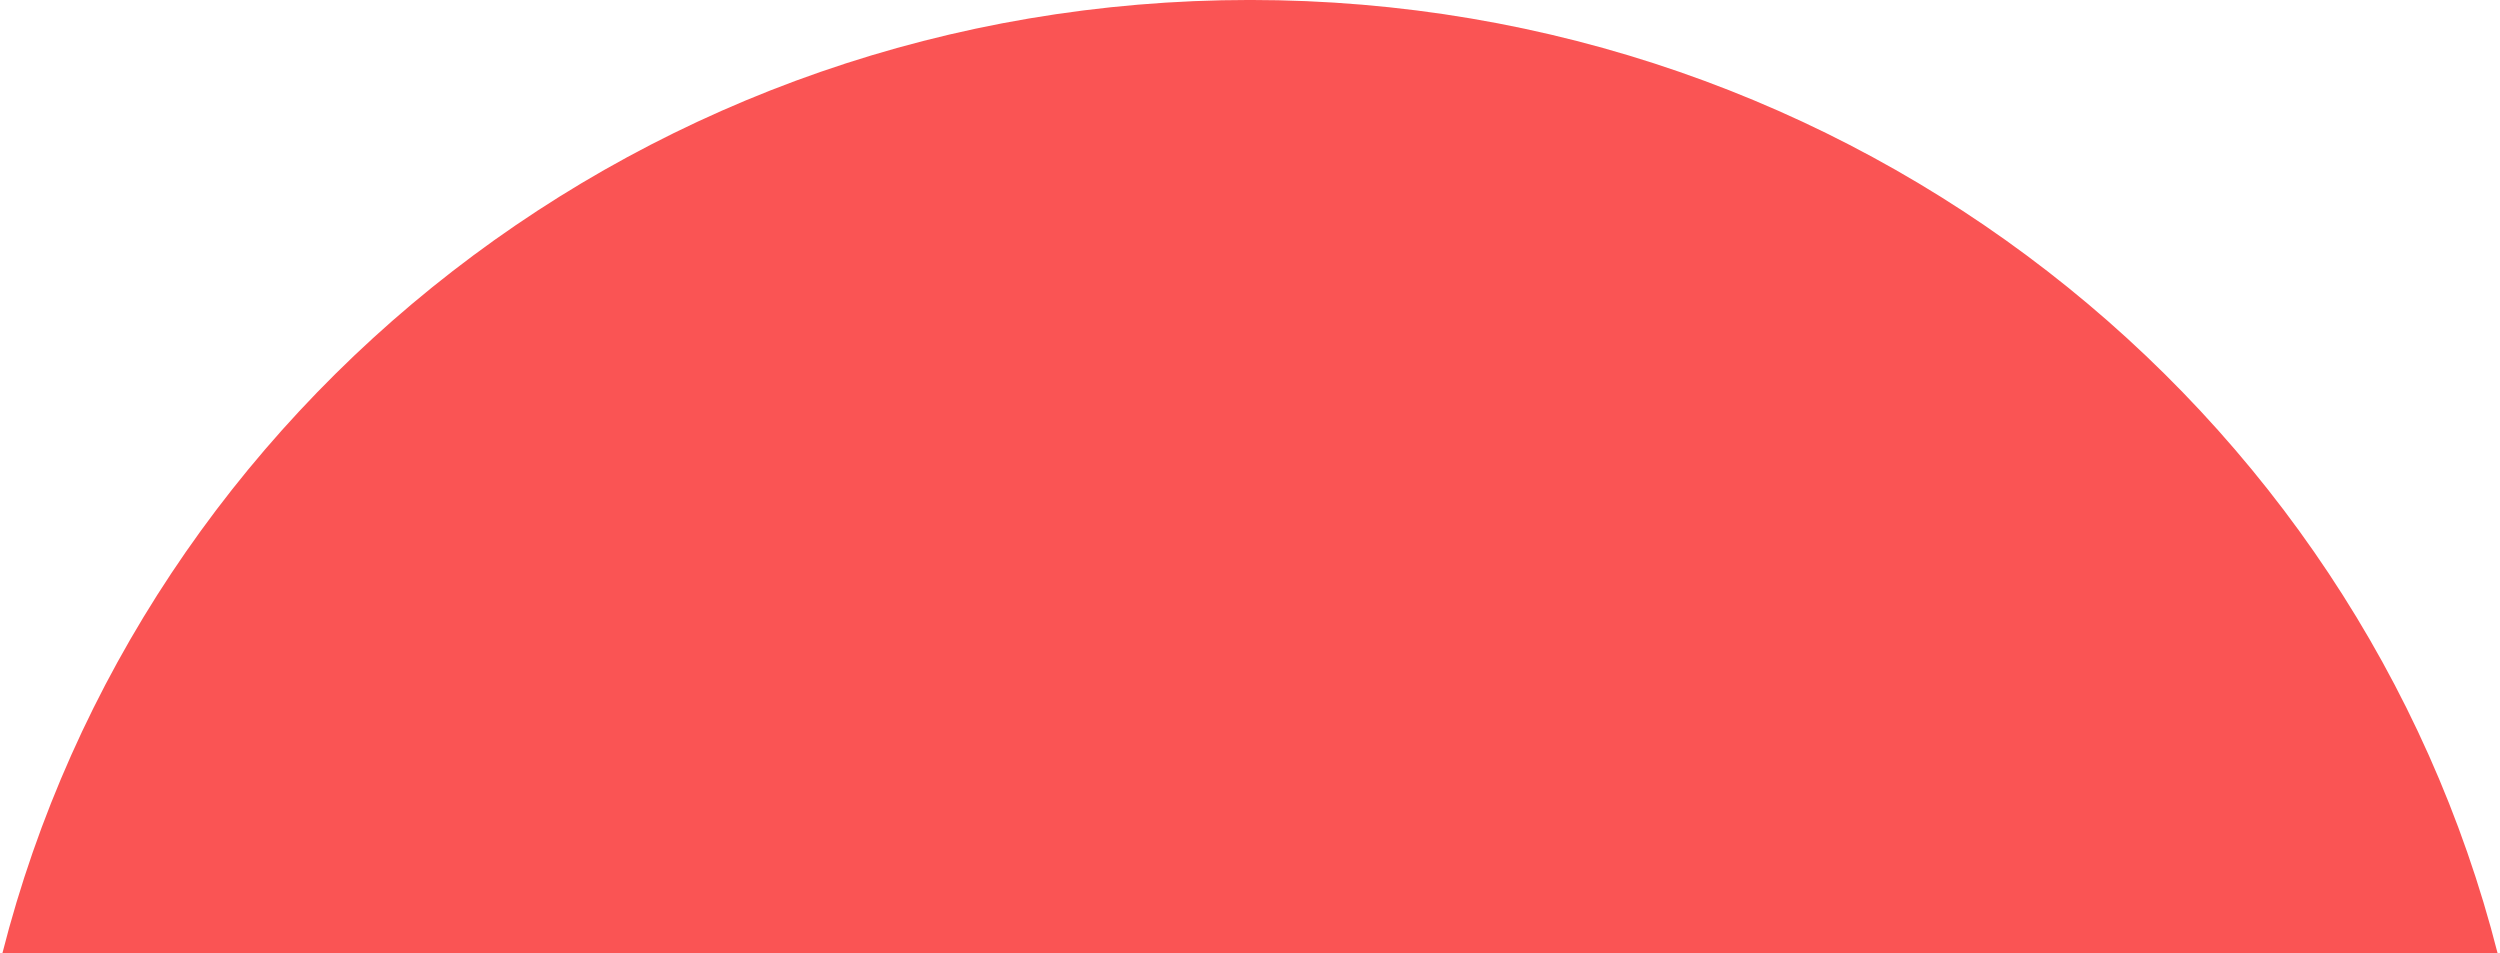
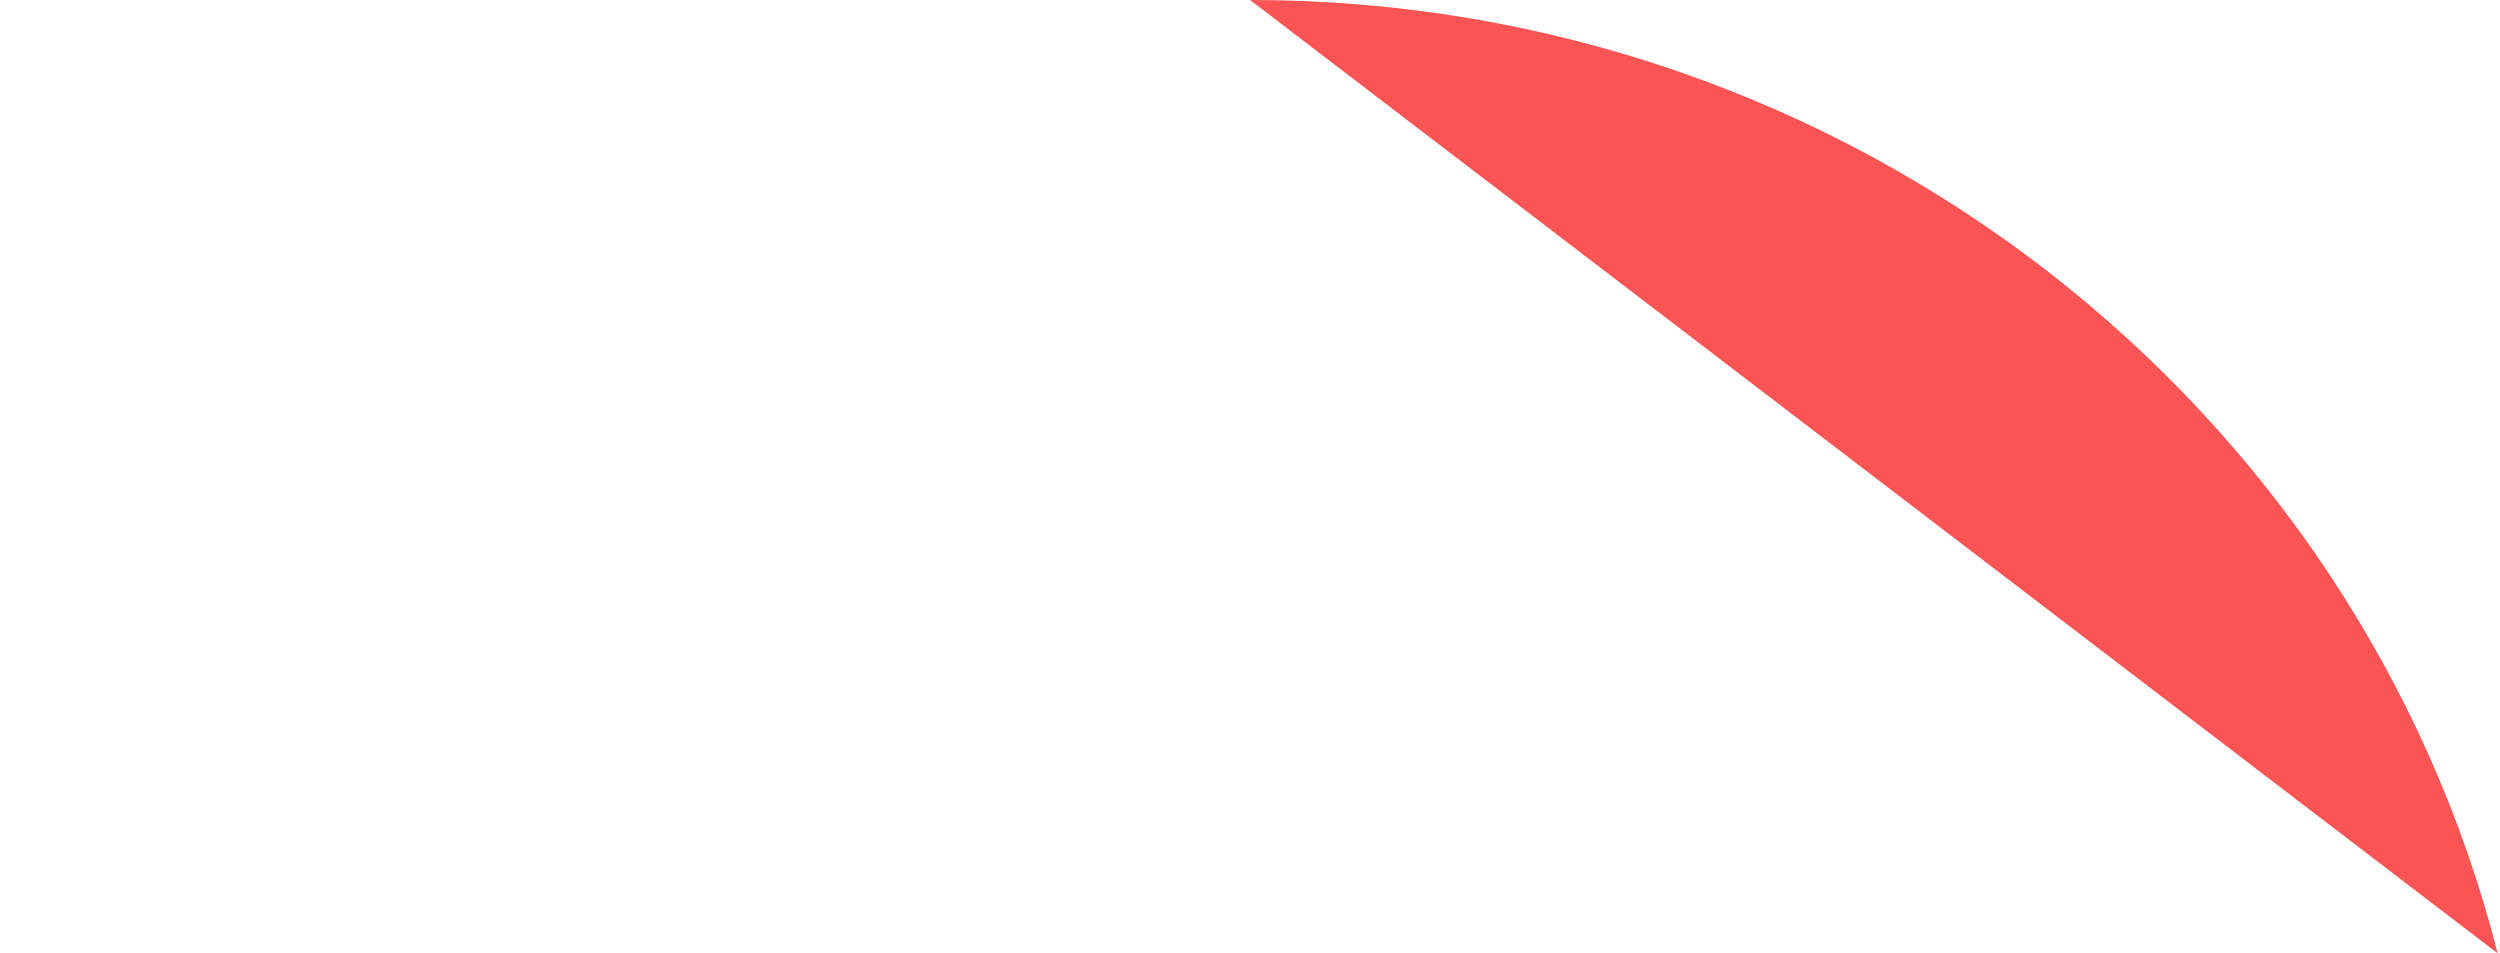
<svg xmlns="http://www.w3.org/2000/svg" id="Layer_1" data-name="Layer 1" viewBox="0 0 910.86 347.99" aria-hidden="true" style="fill:url(#CerosGradient_id2f36847c5);" width="910px" height="347px">
  <defs>
    <linearGradient class="cerosgradient" data-cerosgradient="true" id="CerosGradient_id2f36847c5" gradientUnits="userSpaceOnUse" x1="50%" y1="100%" x2="50%" y2="0%">
      <stop offset="0%" stop-color="#FA5454" />
      <stop offset="100%" stop-color="#FA5454" />
    </linearGradient>
    <linearGradient />
    <style>.cls-1{fill:#e0dede;}</style>
  </defs>
-   <path class="cls-1" d="M3420.7,1719.44c-50.83-199.87-235.44-348-455.43-348s-404.6,148.12-455.43,348Z" transform="translate(-2509.84 -1371.45)" style="fill:url(#CerosGradient_id2f36847c5);" />
+   <path class="cls-1" d="M3420.7,1719.44c-50.83-199.87-235.44-348-455.43-348Z" transform="translate(-2509.84 -1371.45)" style="fill:url(#CerosGradient_id2f36847c5);" />
</svg>